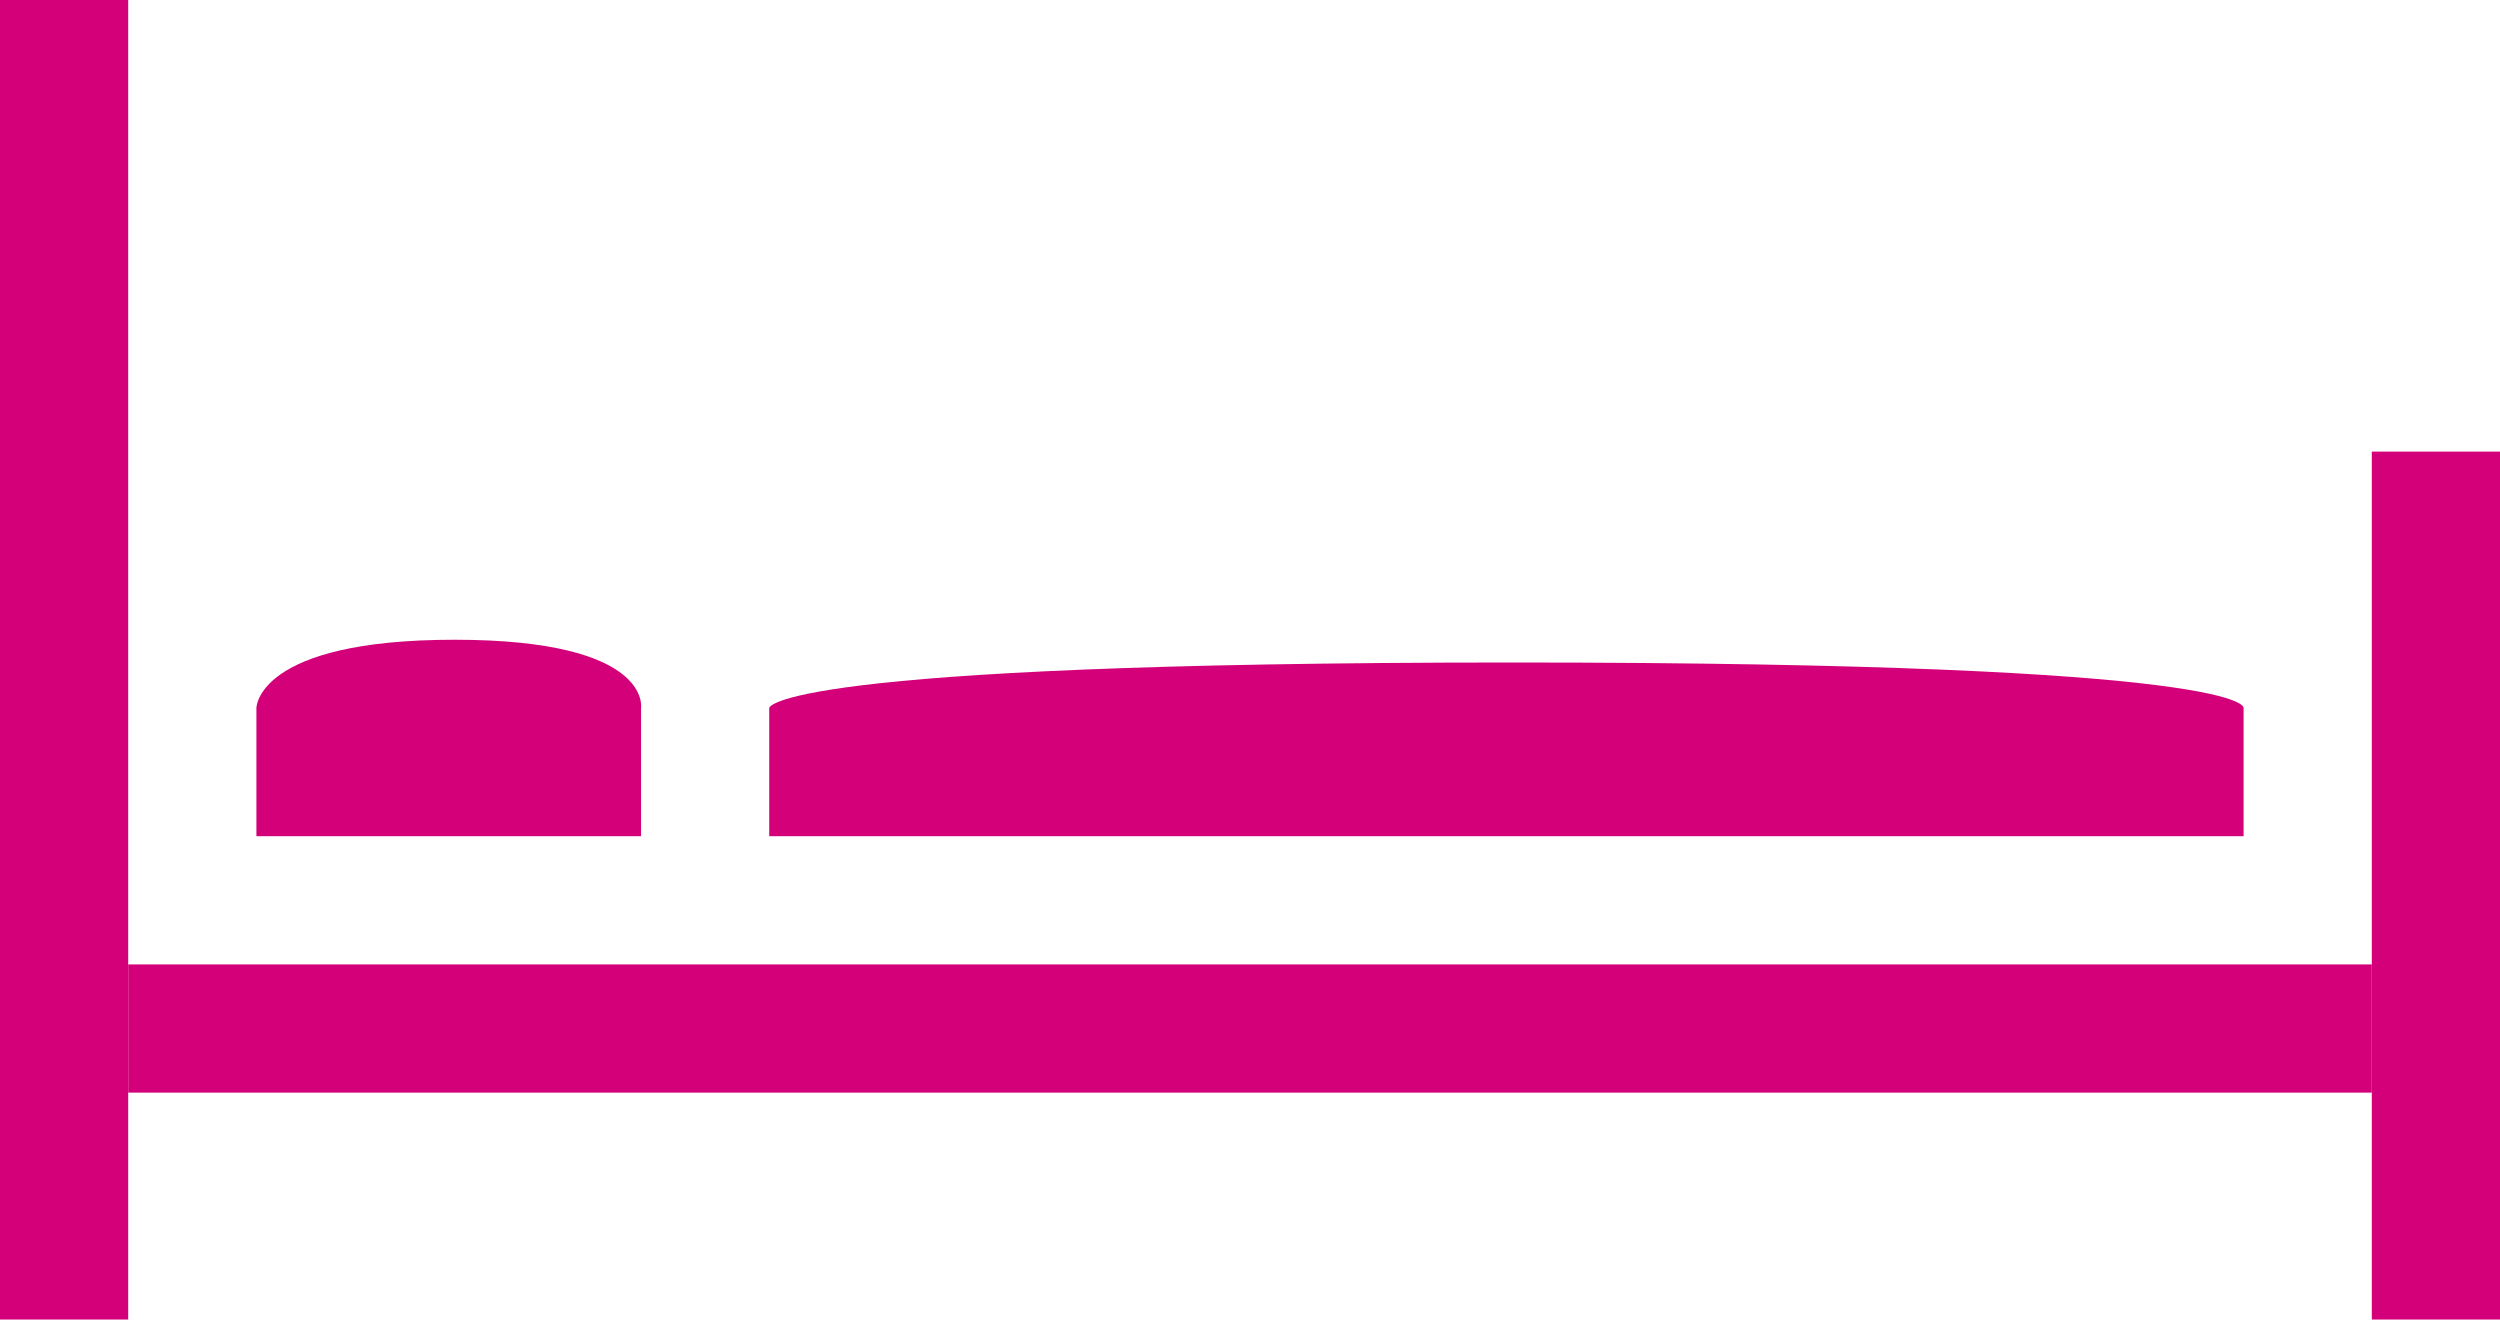
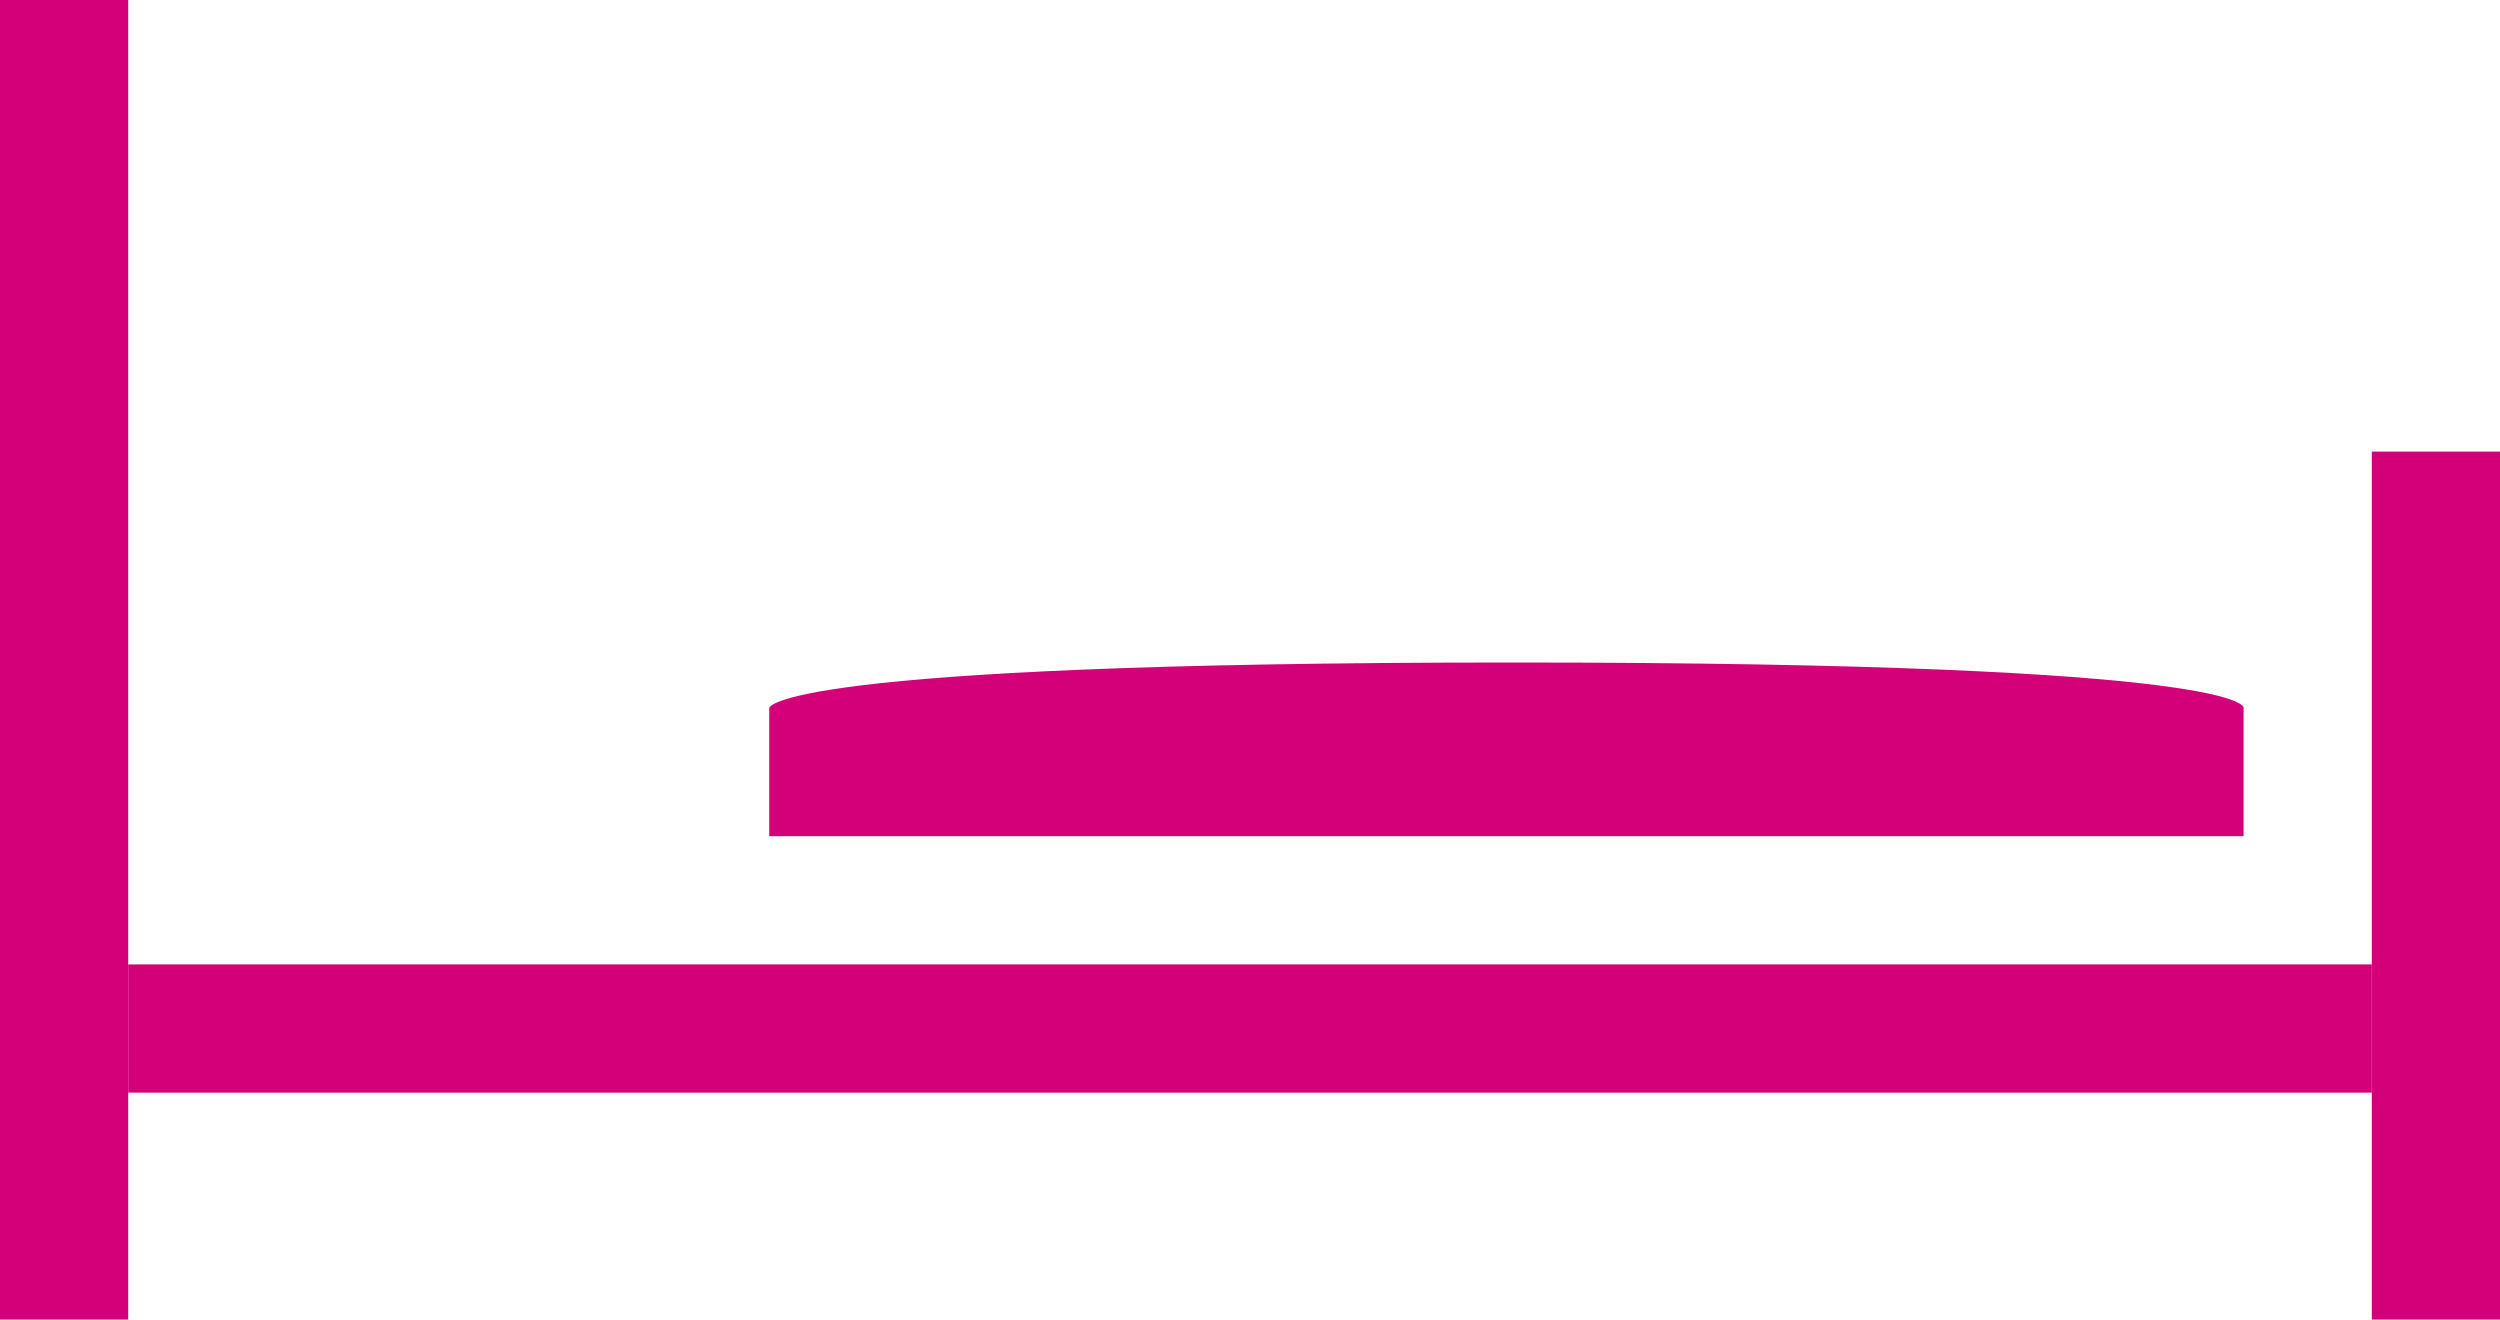
<svg xmlns="http://www.w3.org/2000/svg" version="1.1" id="Ebene_1" x="0px" y="0px" viewBox="0 0 78 41.17" style="enable-background:new 0 0 78 41.17;" xml:space="preserve">
  <style type="text/css">
	.st0{fill:#D3007A;}
</style>
  <rect x="4" y="30.09" class="st0" width="70" height="4" />
-   <path class="st0" d="M8,22.09v4h12v-4c0,0,0.36-2.13-5.82-2.13C8,19.96,8,22.09,8,22.09" />
  <path class="st0" d="M70,26.09v-4c0,0,0.42-1.42-22.79-1.42S24,22.09,24,22.09v4H70z" />
  <rect x="74" y="14.09" class="st0" width="4" height="27.09" />
  <rect class="st0" width="4" height="41.17" />
</svg>